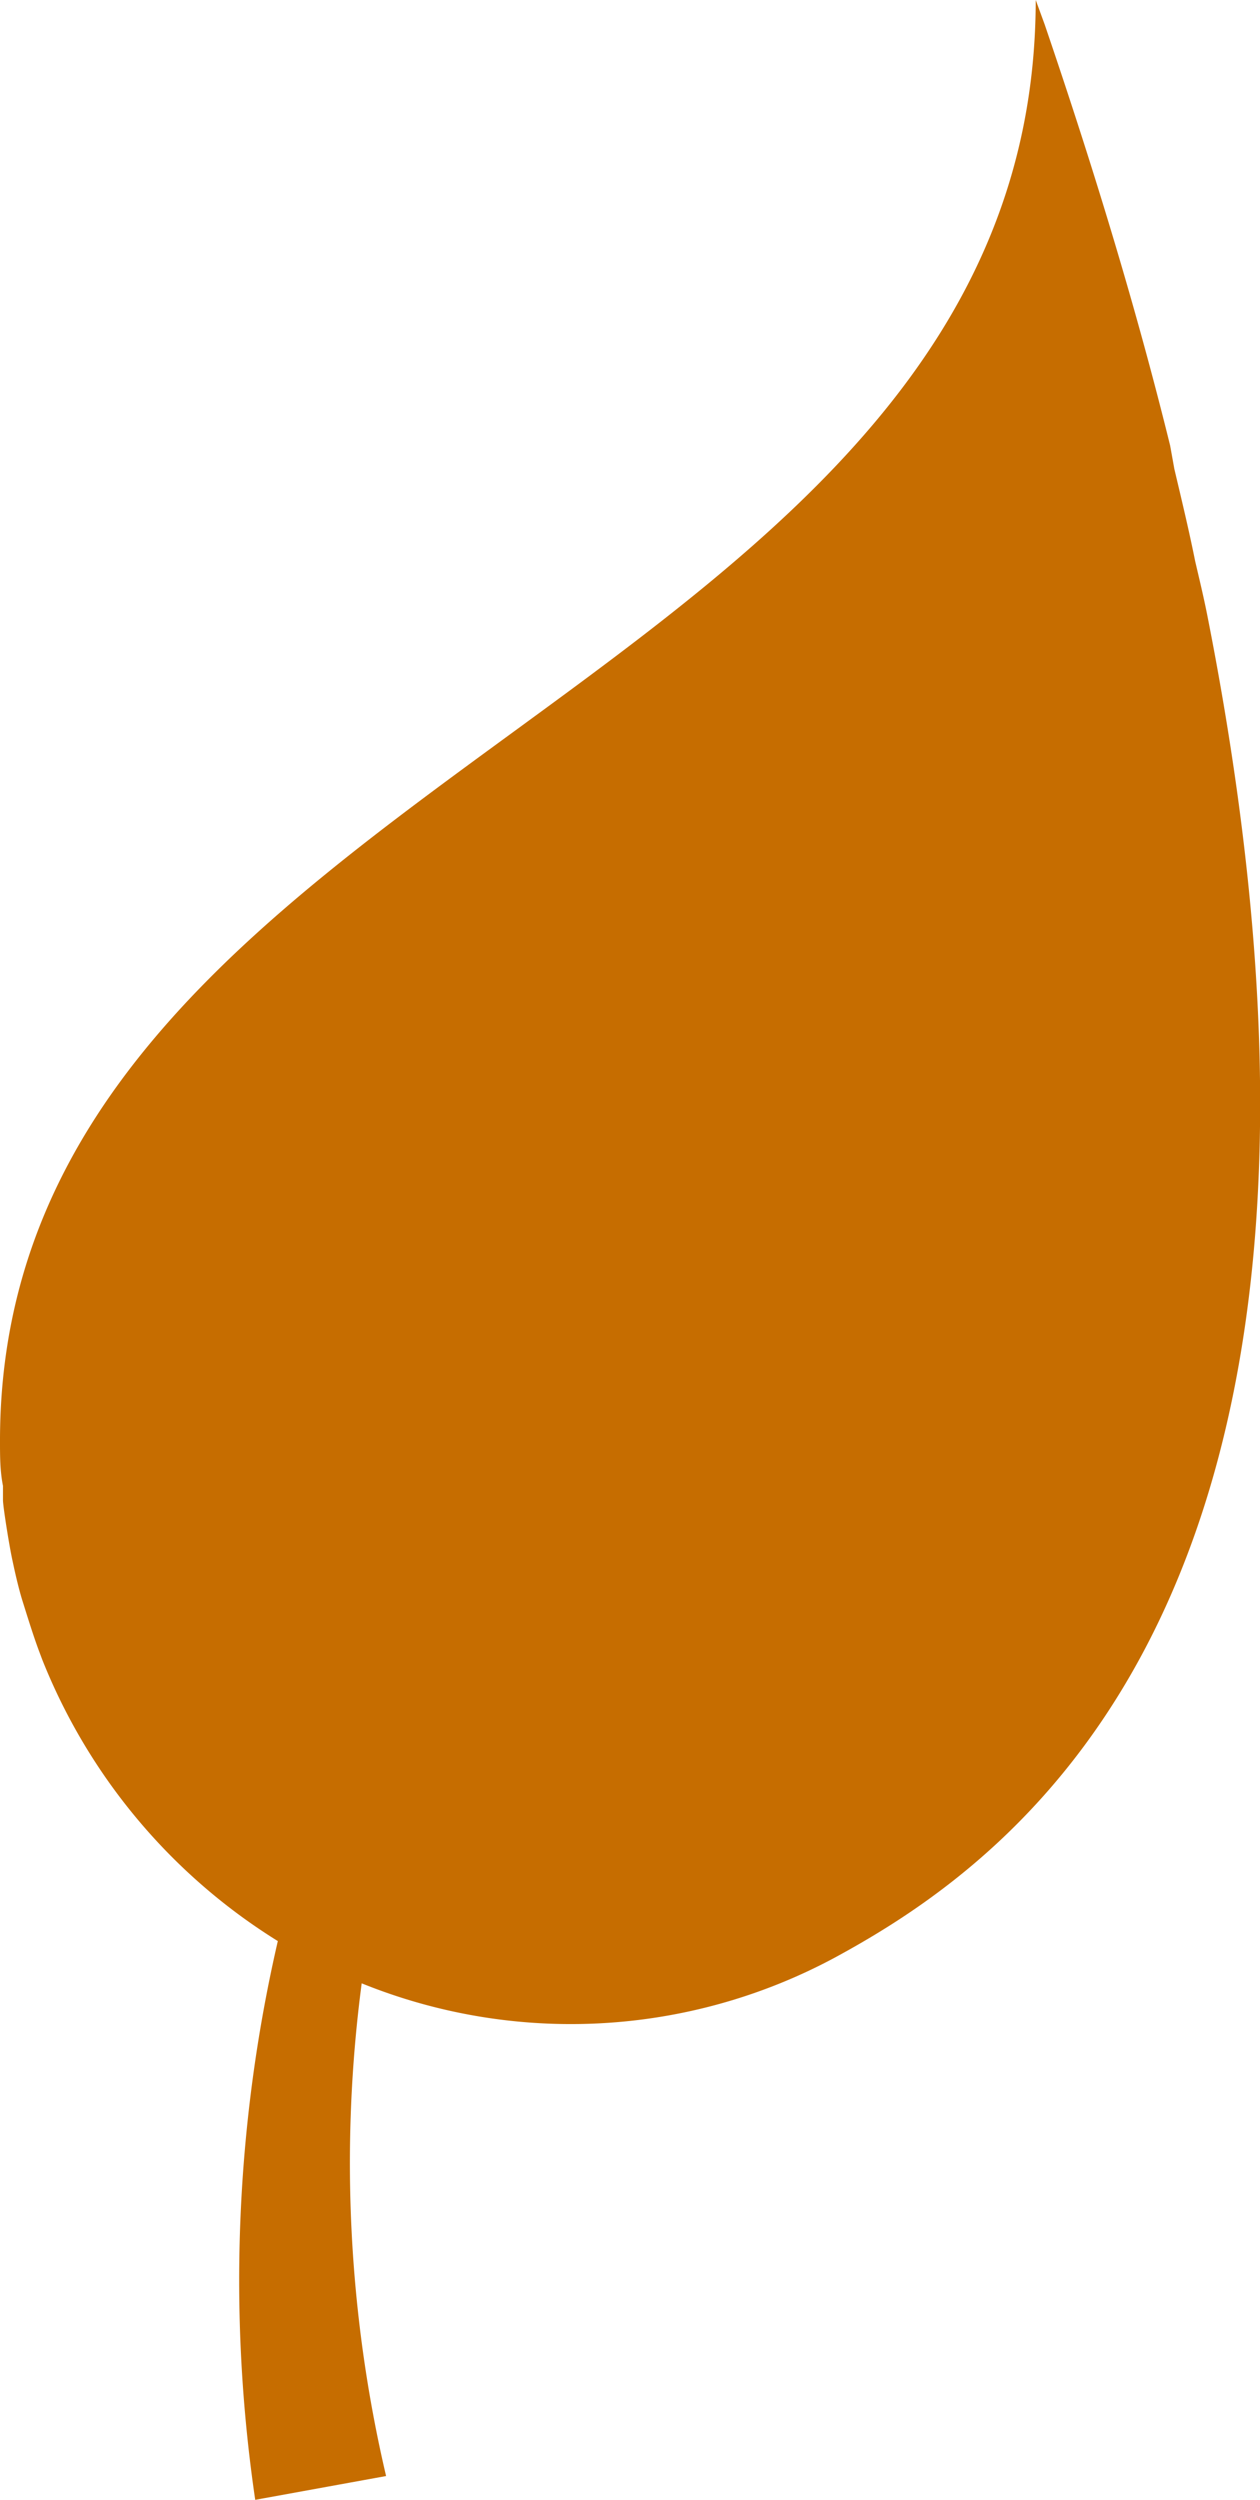
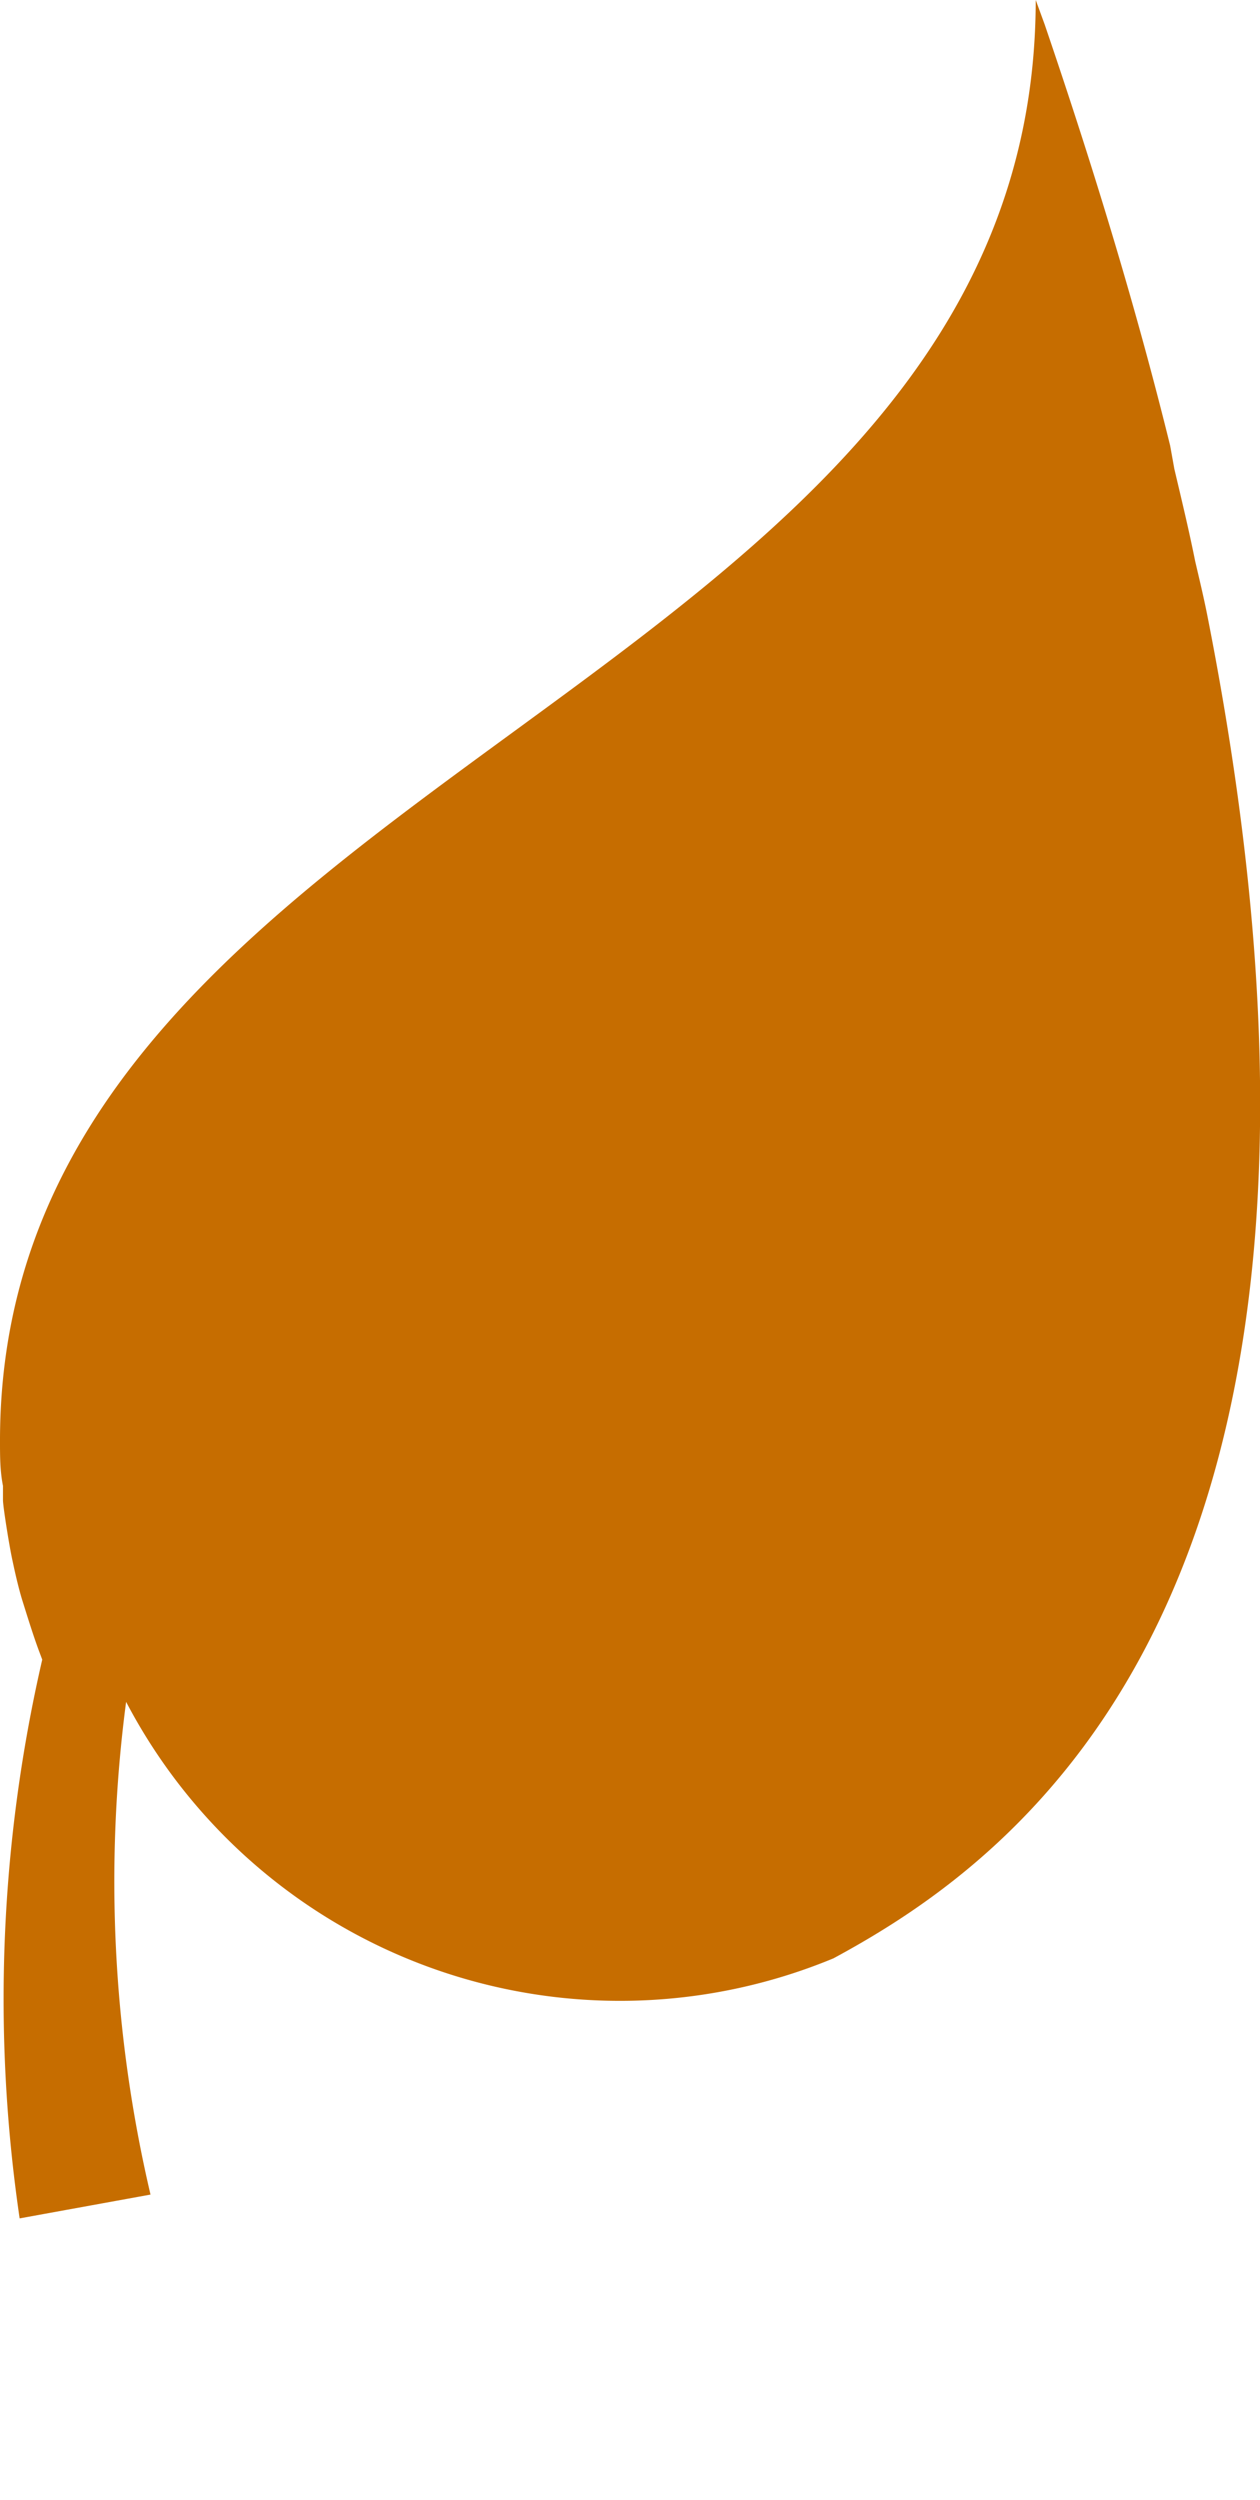
<svg xmlns="http://www.w3.org/2000/svg" id="fb4a00b6-0c22-49c2-8aee-dd937fc4dad7" data-name="ebe77a7b-81d0-4c8c-b420-ba2eb97dc070" viewBox="0 0 21.18 42.01">
-   <path d="M30.62,10.41h0c-.06-.3-.13-.59-.2-.89-.1-.5-.22-1-.35-1.55L30,7.58c-.54-2.19-1.23-4.5-2.11-7.08L27.74.09C27.73,11.77,10.33,13,10.33,24.3c0,.26,0,.51.05.76,0,.08,0,.16,0,.24s.06.47.1.7.05.27.08.41.09.4.15.59.17.55.27.82l.06.16A9.86,9.86,0,0,0,15,32.71a25.36,25.36,0,0,0-.38,9.39l2.2-.4a23.07,23.07,0,0,1-.41-8.28A9.37,9.37,0,0,0,24.34,33C27.47,31.31,33.86,26.78,30.62,10.41Z" transform="translate(-10.33 -0.09)" fill="#c66d00" />
+   <path d="M30.62,10.41h0c-.06-.3-.13-.59-.2-.89-.1-.5-.22-1-.35-1.55L30,7.58c-.54-2.19-1.23-4.5-2.11-7.08L27.74.09C27.73,11.77,10.33,13,10.33,24.3c0,.26,0,.51.05.76,0,.08,0,.16,0,.24s.06.47.1.7.05.27.08.41.09.4.15.59.17.55.27.82l.06.16a25.36,25.36,0,0,0-.38,9.39l2.2-.4a23.07,23.07,0,0,1-.41-8.28A9.37,9.37,0,0,0,24.34,33C27.47,31.31,33.86,26.78,30.62,10.41Z" transform="translate(-10.33 -0.09)" fill="#c66d00" />
</svg>